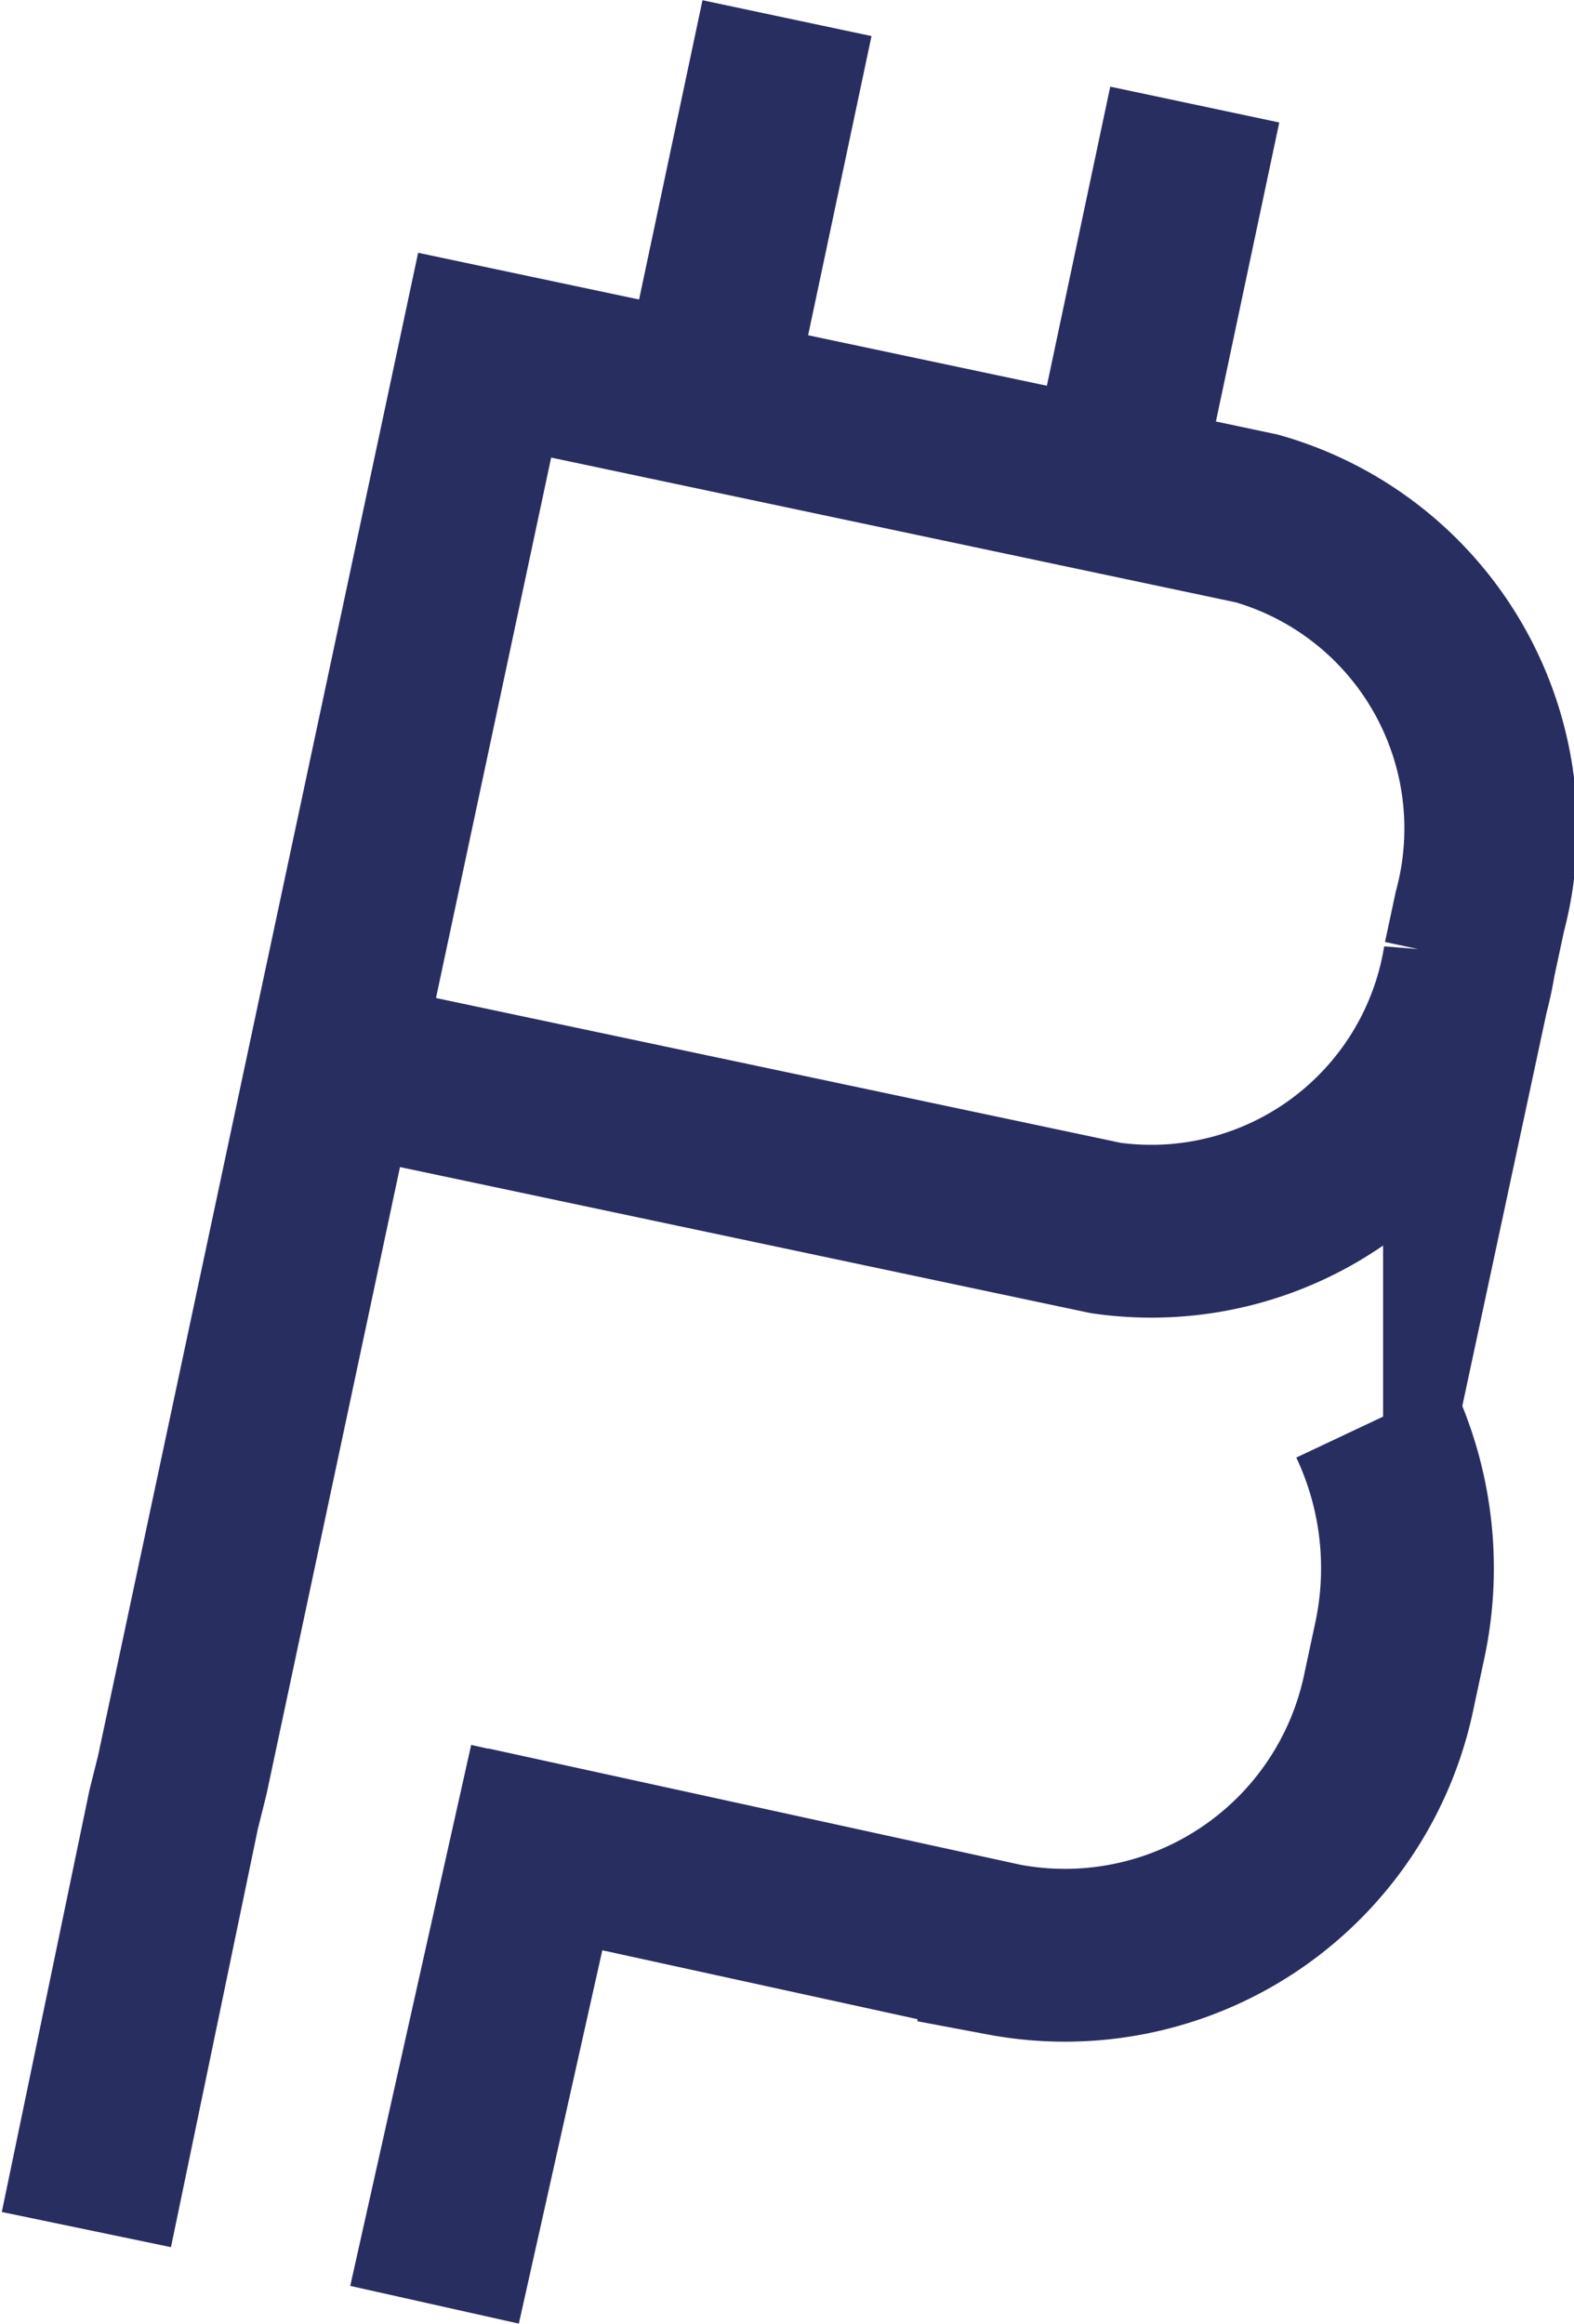
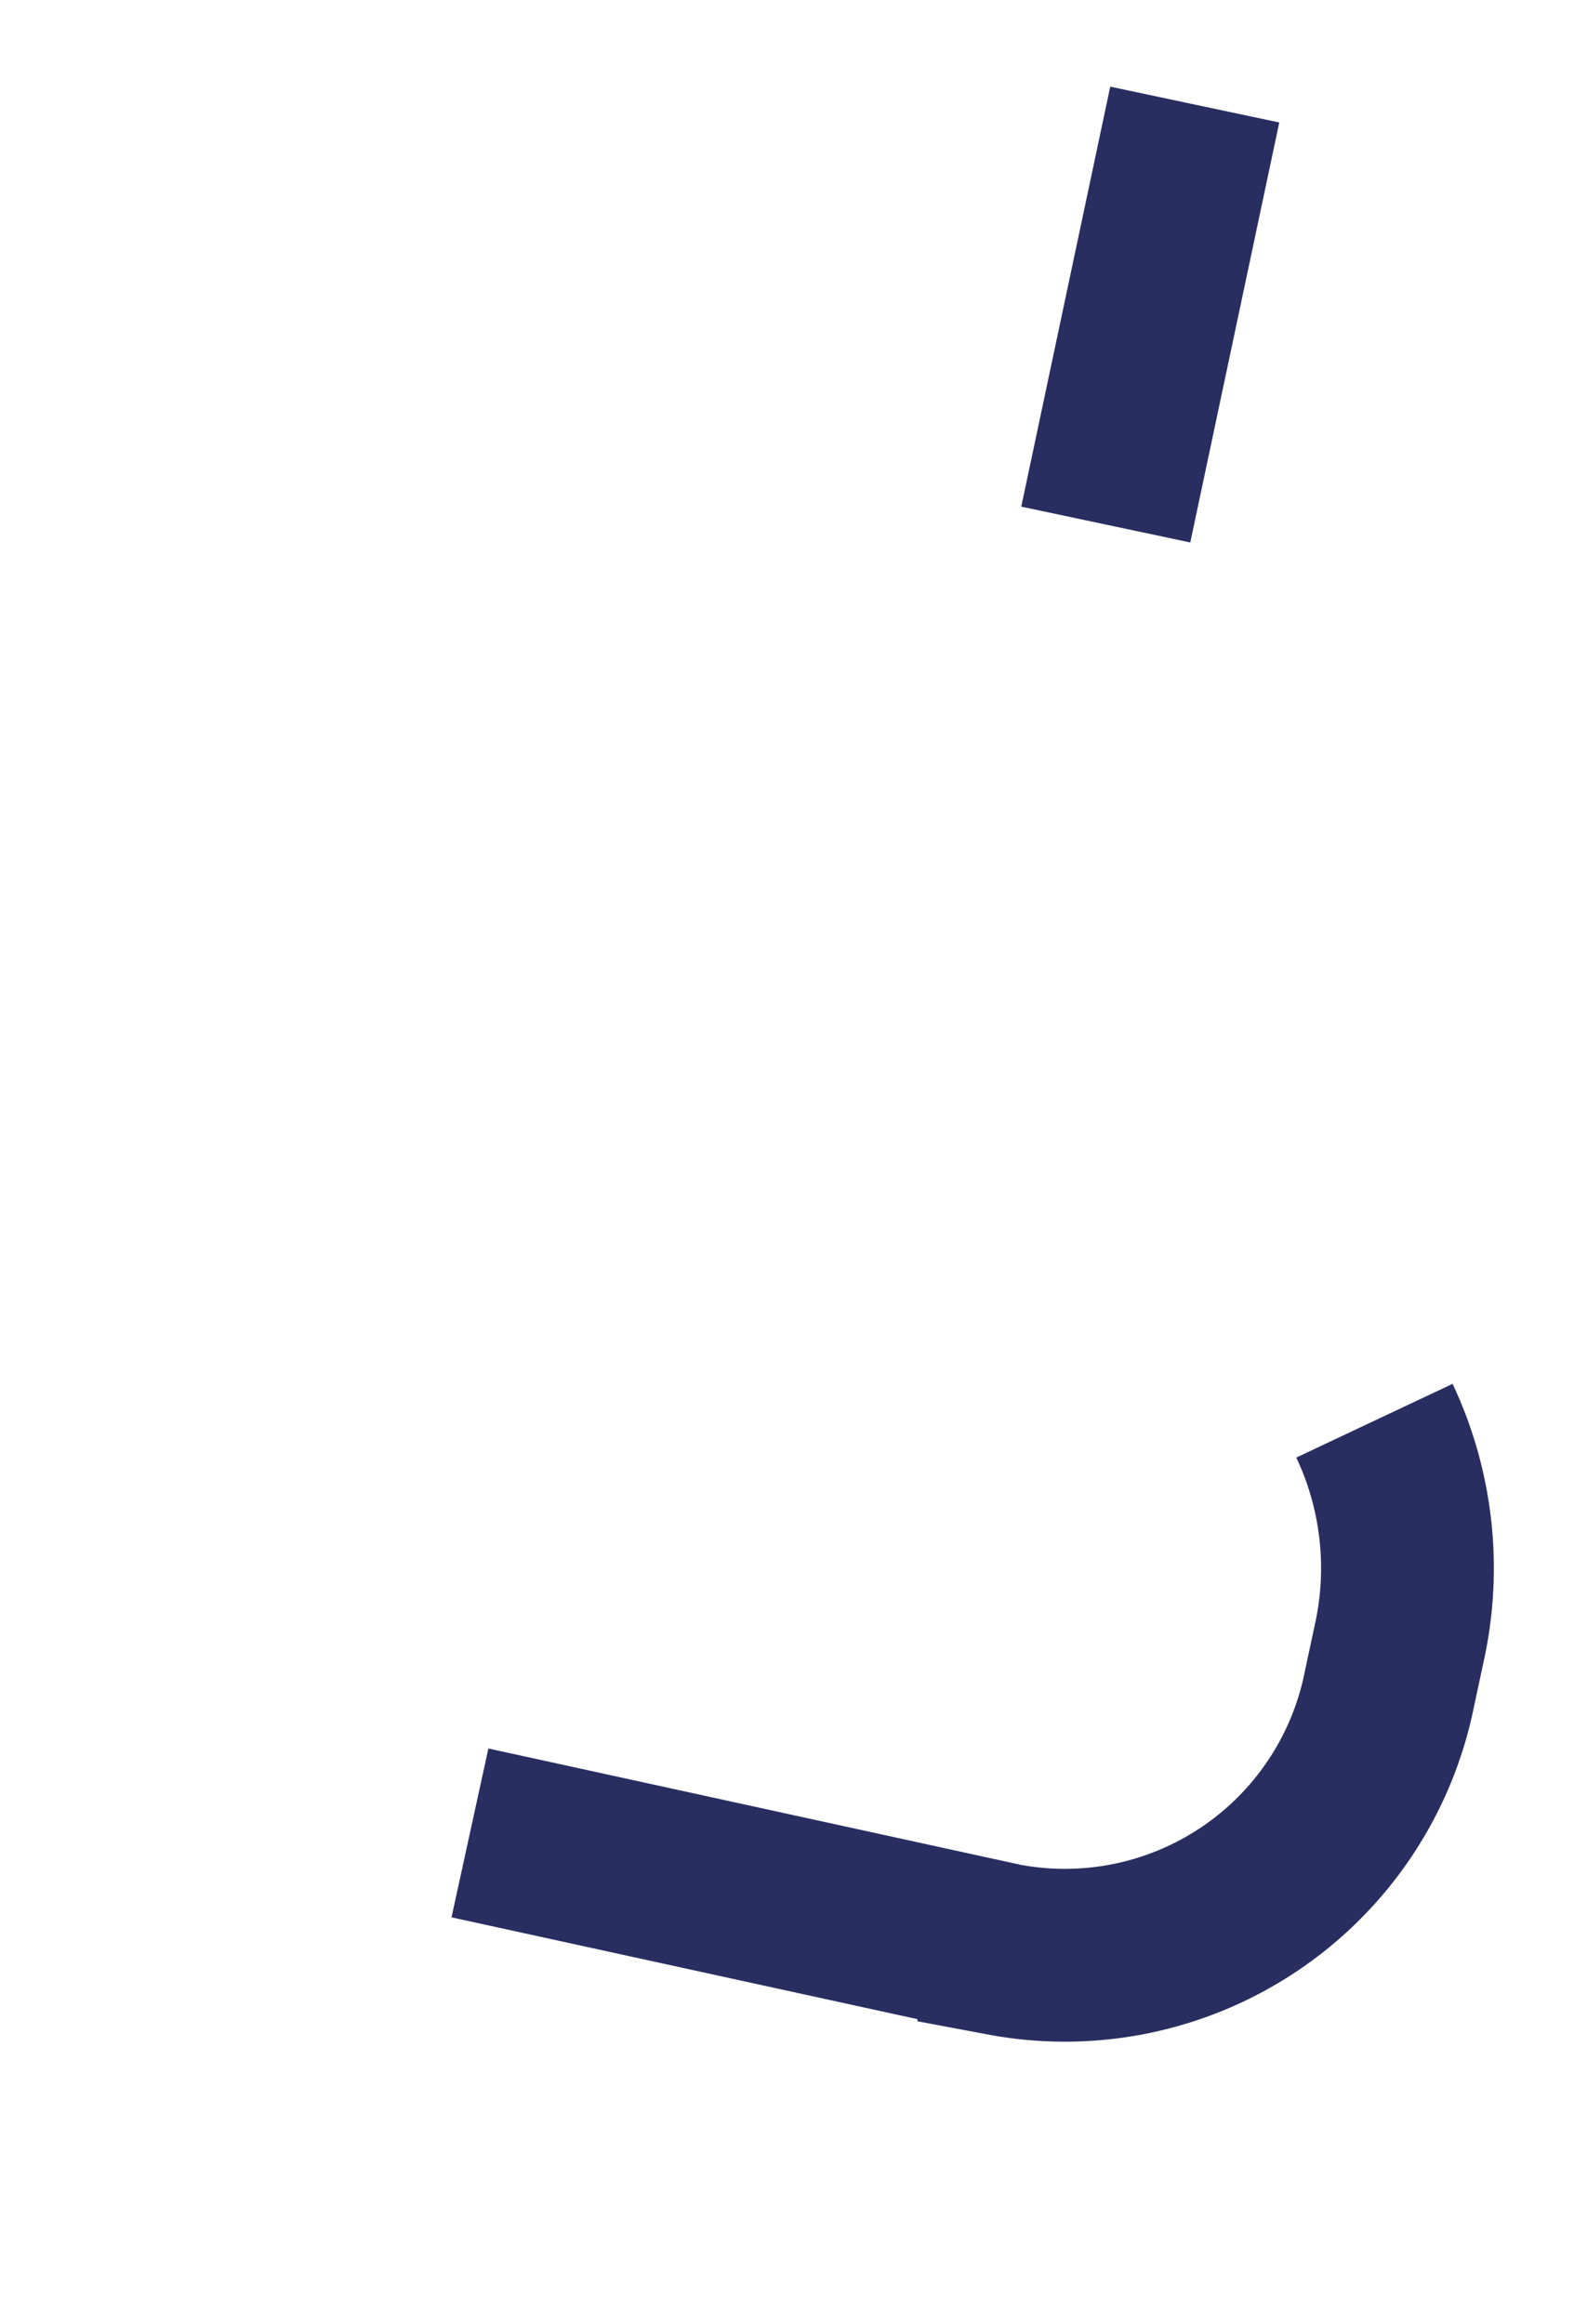
<svg xmlns="http://www.w3.org/2000/svg" viewBox="0 0 18.22 26.89">
  <defs>
    <style>.fb82d3de-9485-4119-a1c4-4c950a91bc41{fill:none;stroke:#282e60;stroke-miterlimit:10;stroke-width:2px;}</style>
  </defs>
  <title>Bitcoin Private</title>
  <g id="e8621cd2-b20e-410f-af6a-79bfe3ae597e" data-name="Calque 2">
    <g id="fe009ce9-0569-4f75-90d4-f835735728cd" data-name="Line">
      <g id="abee9e6a-1f89-49f9-967c-969913aeb4d0" data-name="Bitcoin Private">
        <line class="fb82d3de-9485-4119-a1c4-4c950a91bc41" x1="13.83" y1="1.21" x2="12.8" y2="6.07" />
-         <line class="fb82d3de-9485-4119-a1c4-4c950a91bc41" x1="6.43" y1="20.41" x2="5.03" y2="26.67" />
-         <line class="fb82d3de-9485-4119-a1c4-4c950a91bc41" x1="9.11" y1="0.21" x2="8.08" y2="5.07" />
-         <path class="fb82d3de-9485-4119-a1c4-4c950a91bc41" d="M3.86,12.32,5.61,4.11,14.55,6a3.73,3.73,0,0,1,2.58,4.55l-.12.56a3.73,3.73,0,0,1-4.21,3.1L3.86,12.32,2.11,20.54l-.1.4L1,25.8" />
        <path class="fb82d3de-9485-4119-a1c4-4c950a91bc41" d="M5.44,21.21l6.18,1.35a3.83,3.83,0,0,0,4.46-3L16.2,19a4,4,0,0,0-.29-2.56" />
      </g>
    </g>
  </g>
</svg>